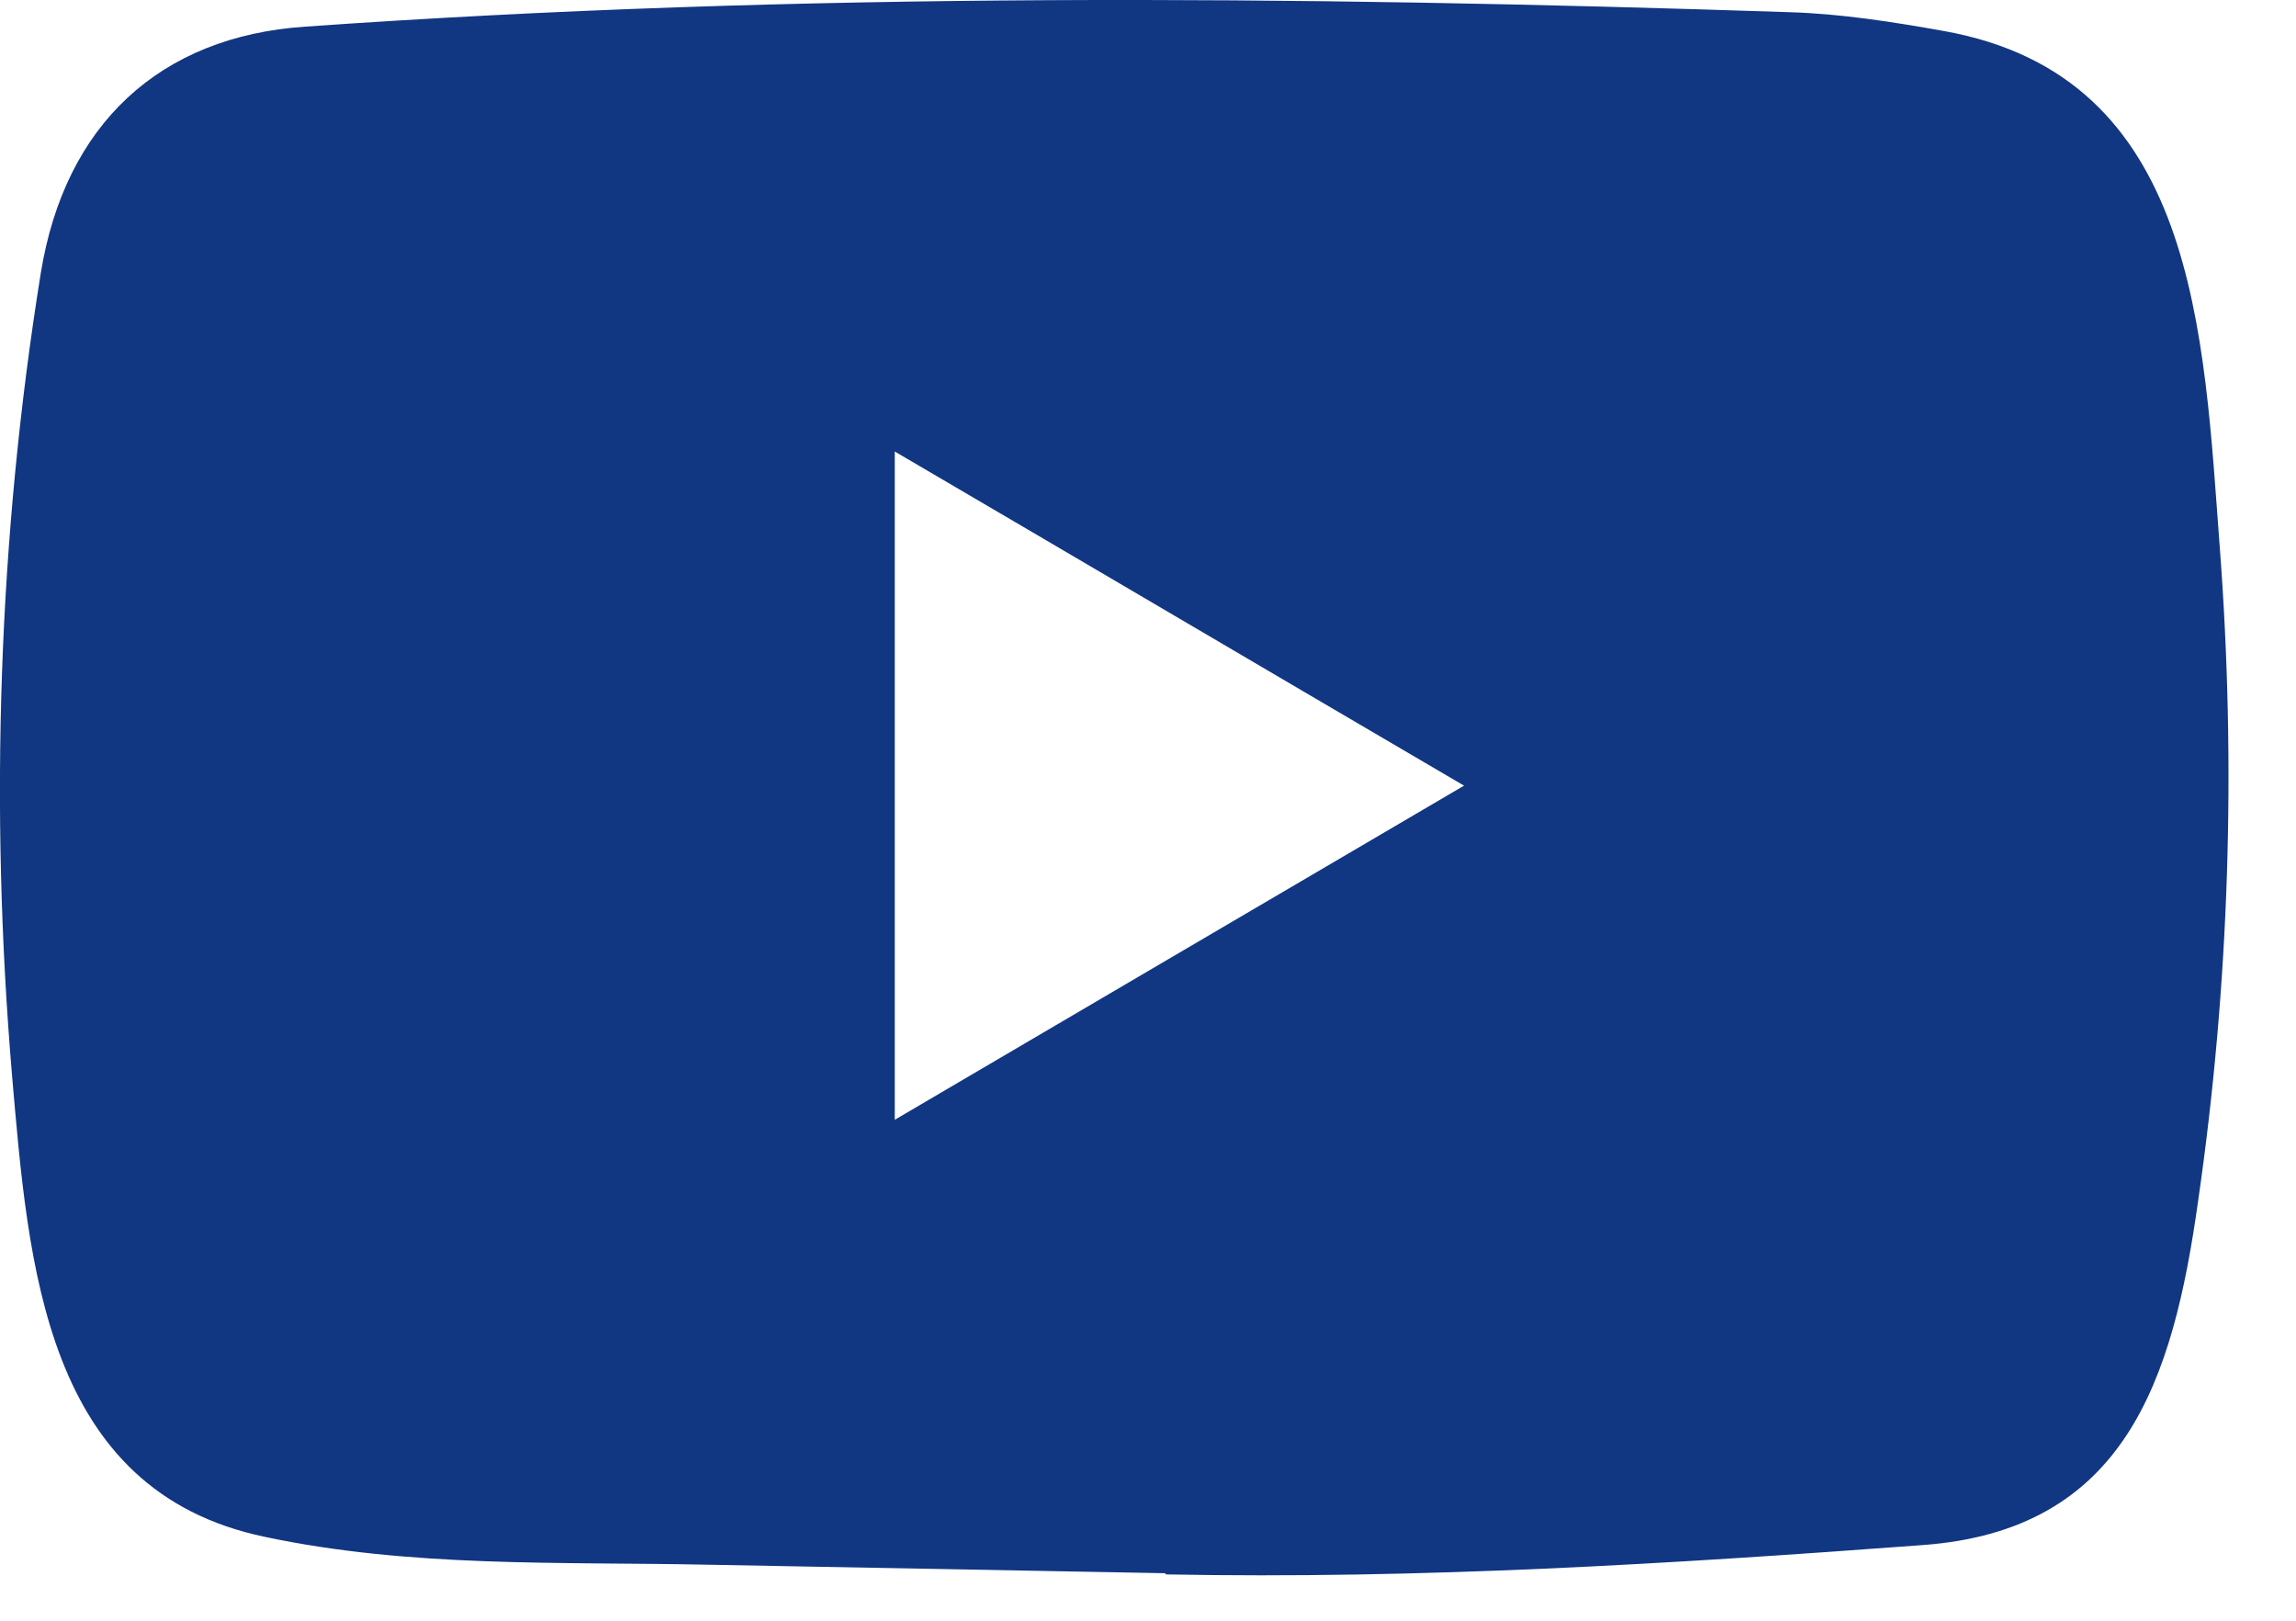
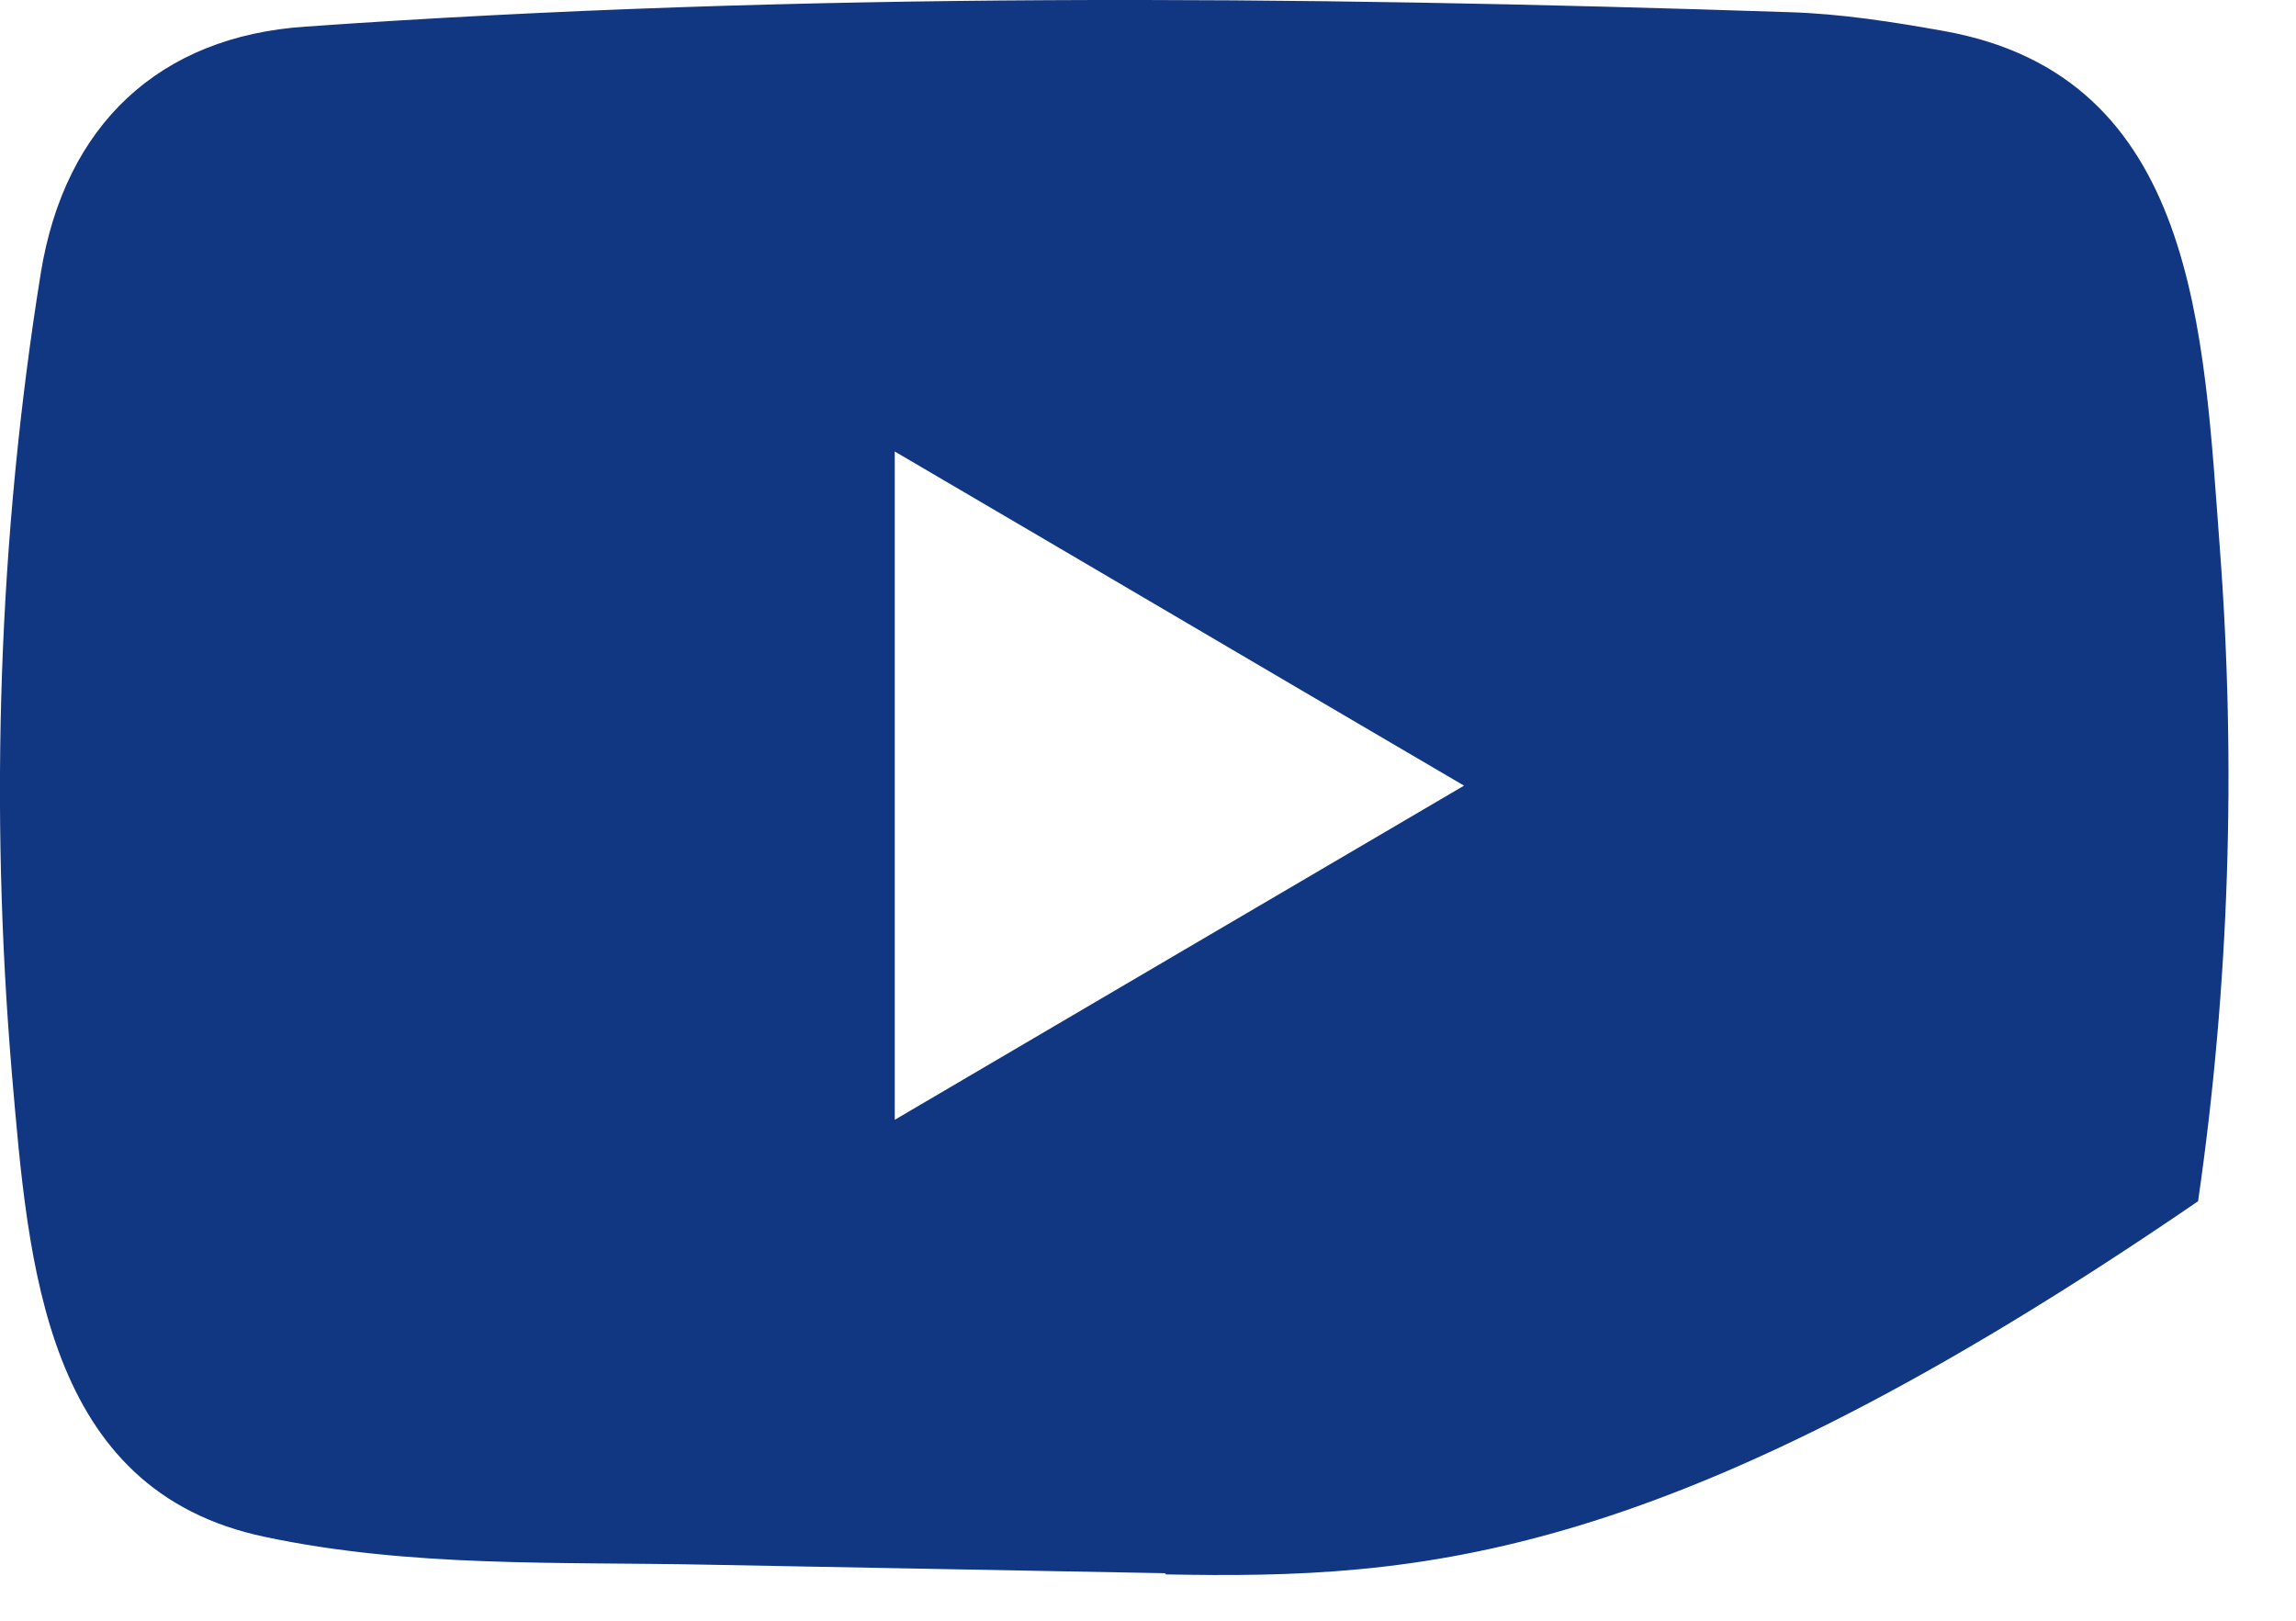
<svg xmlns="http://www.w3.org/2000/svg" width="100%" height="100%" viewBox="0 0 17 12" version="1.1" xml:space="preserve" style="fill-rule:evenodd;clip-rule:evenodd;stroke-linejoin:round;stroke-miterlimit:2;">
  <g transform="matrix(1,0,0,1,-6.75,-9.765)">
-     <path d="M15.366,21.413L11.98,21.35C10.884,21.328 9.786,21.372 8.711,21.144C7.076,20.802 6.961,19.129 6.839,17.726C6.672,15.752 6.737,13.743 7.052,11.787C7.23,10.689 7.93,10.034 9.013,9.962C12.667,9.704 16.346,9.734 19.992,9.855C20.377,9.866 20.765,9.927 21.145,9.995C23.019,10.331 23.065,12.227 23.186,13.823C23.308,15.436 23.257,17.057 23.025,18.659C22.839,19.985 22.484,21.097 20.983,21.205C19.103,21.345 17.267,21.458 15.382,21.422C15.382,21.413 15.371,21.413 15.366,21.413ZM13.375,18.056C14.792,17.225 16.182,16.407 17.59,15.582C16.171,14.751 14.784,13.933 13.375,13.108L13.375,18.056Z" style="fill:rgb(17,54,130);fill-rule:nonzero;" />
+     <path d="M15.366,21.413L11.98,21.35C10.884,21.328 9.786,21.372 8.711,21.144C7.076,20.802 6.961,19.129 6.839,17.726C6.672,15.752 6.737,13.743 7.052,11.787C7.23,10.689 7.93,10.034 9.013,9.962C12.667,9.704 16.346,9.734 19.992,9.855C20.377,9.866 20.765,9.927 21.145,9.995C23.019,10.331 23.065,12.227 23.186,13.823C23.308,15.436 23.257,17.057 23.025,18.659C19.103,21.345 17.267,21.458 15.382,21.422C15.382,21.413 15.371,21.413 15.366,21.413ZM13.375,18.056C14.792,17.225 16.182,16.407 17.59,15.582C16.171,14.751 14.784,13.933 13.375,13.108L13.375,18.056Z" style="fill:rgb(17,54,130);fill-rule:nonzero;" />
  </g>
</svg>